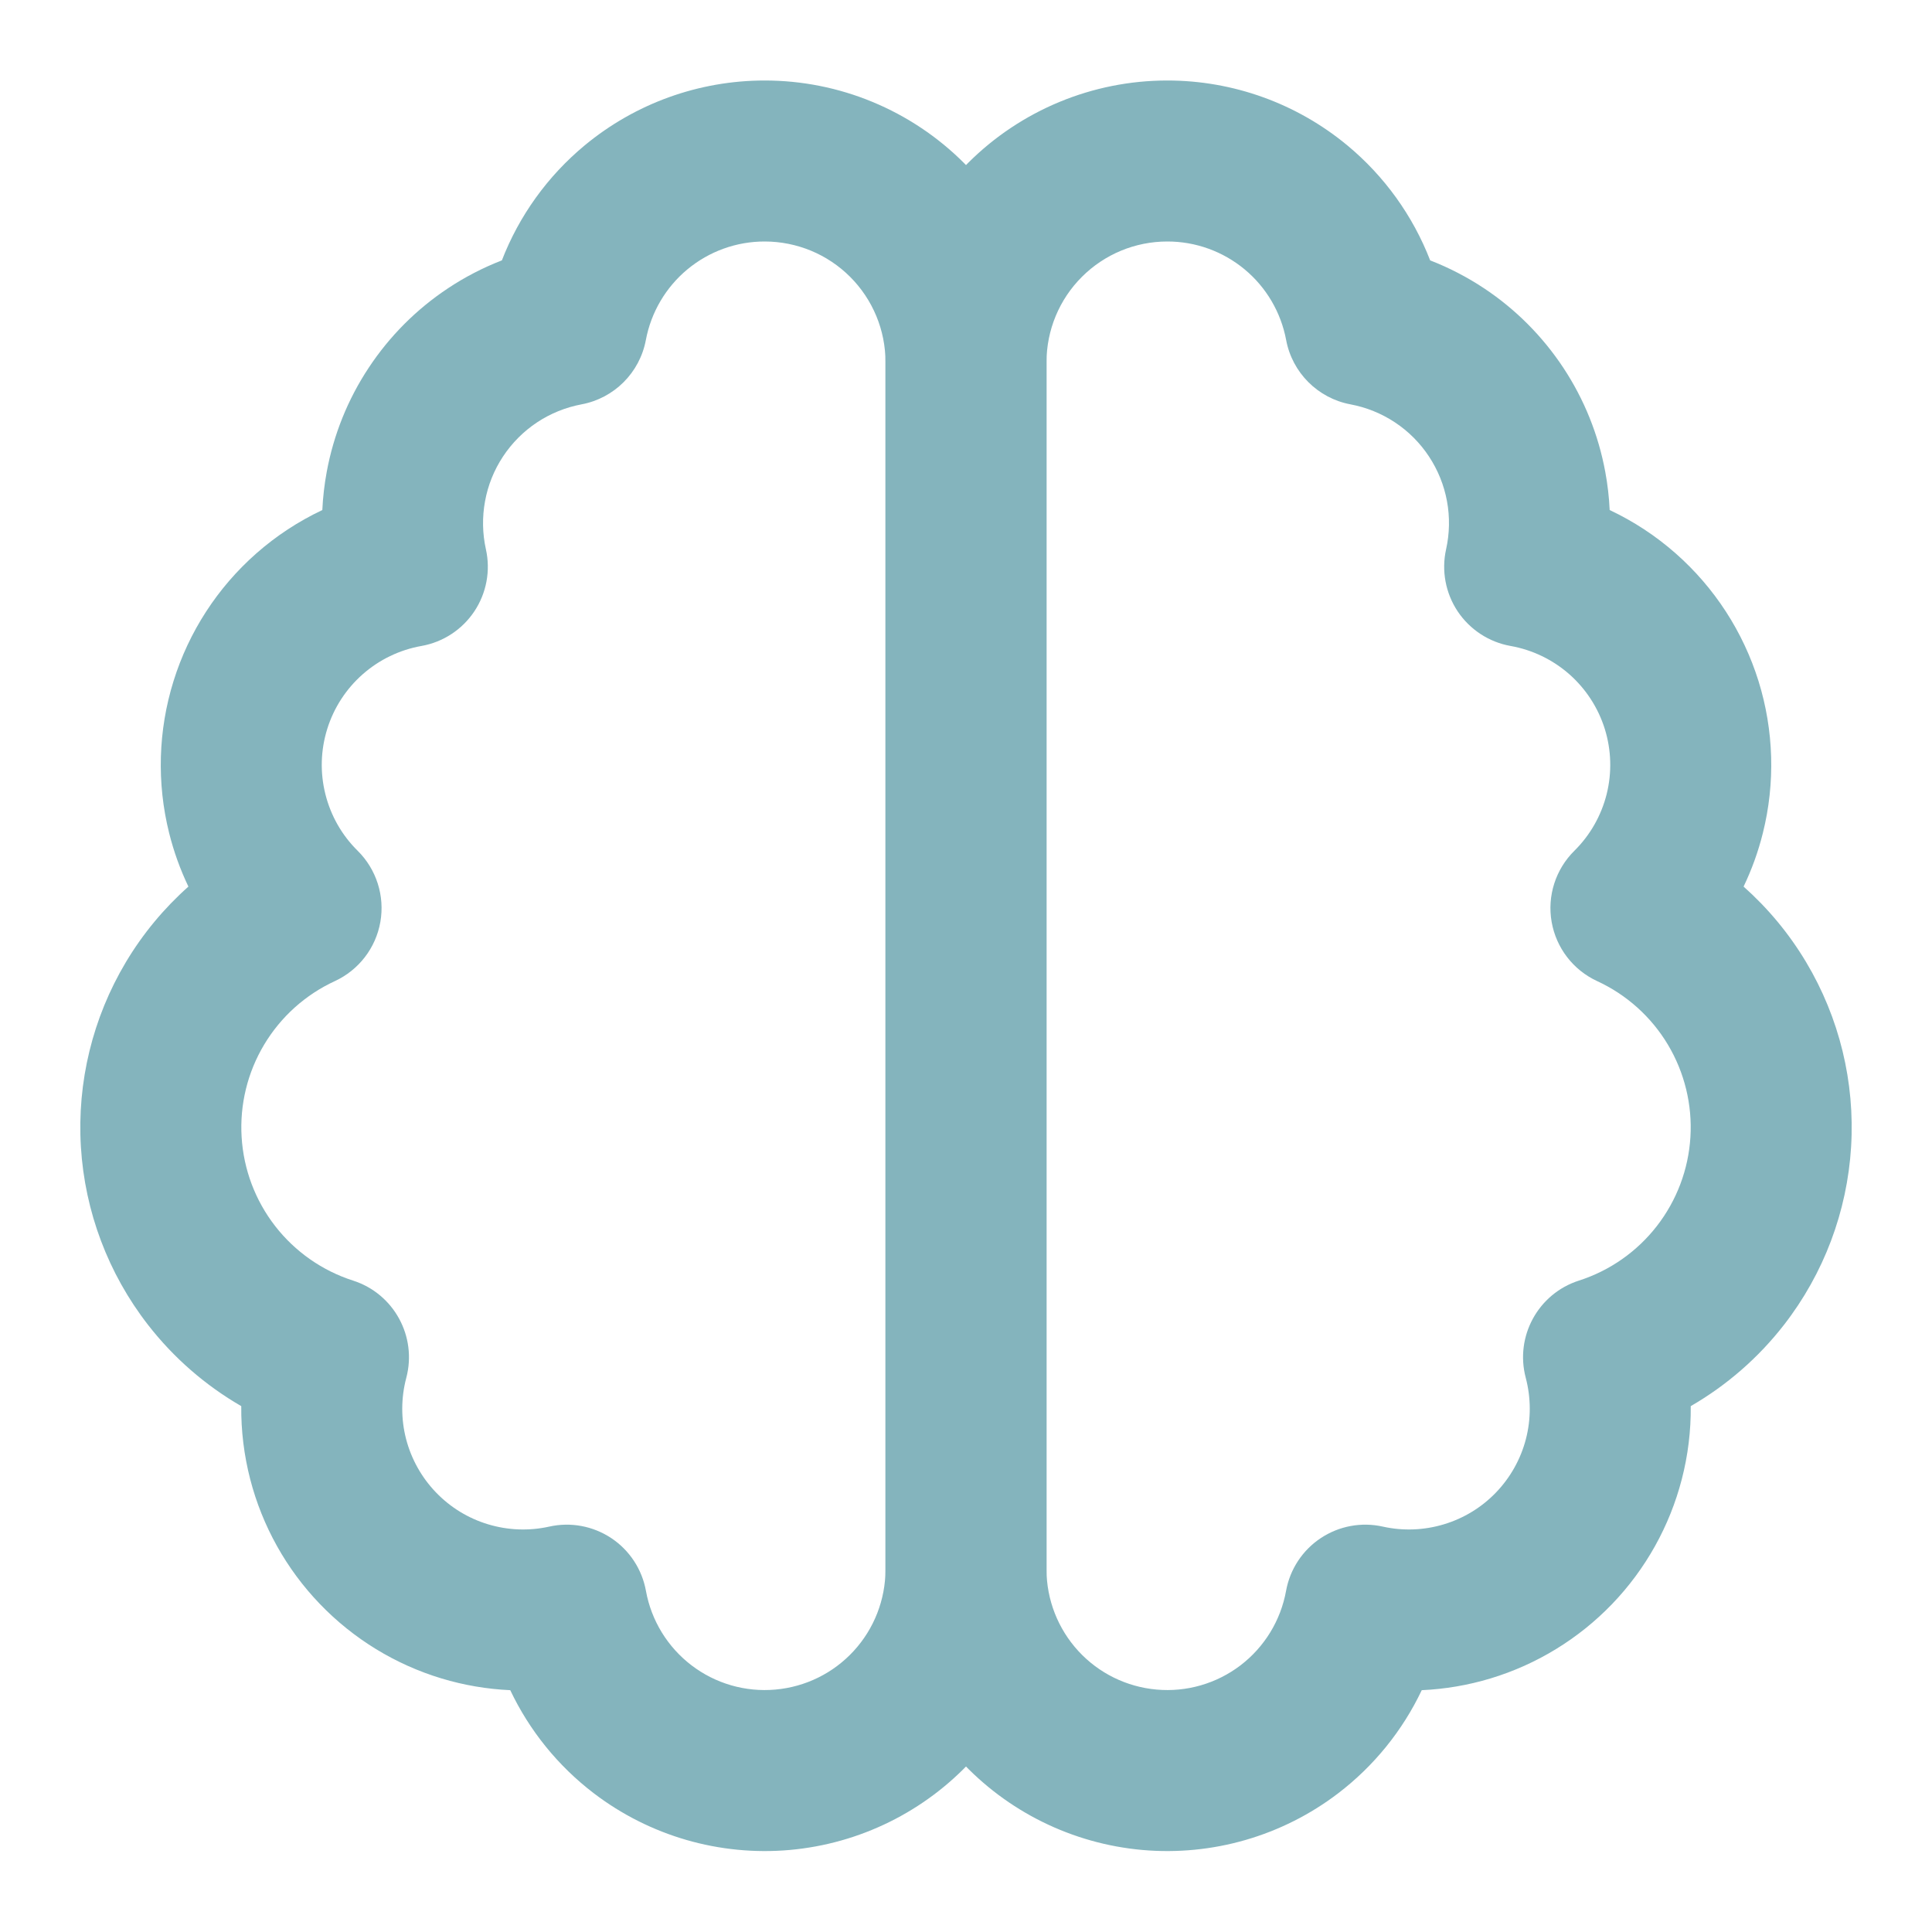
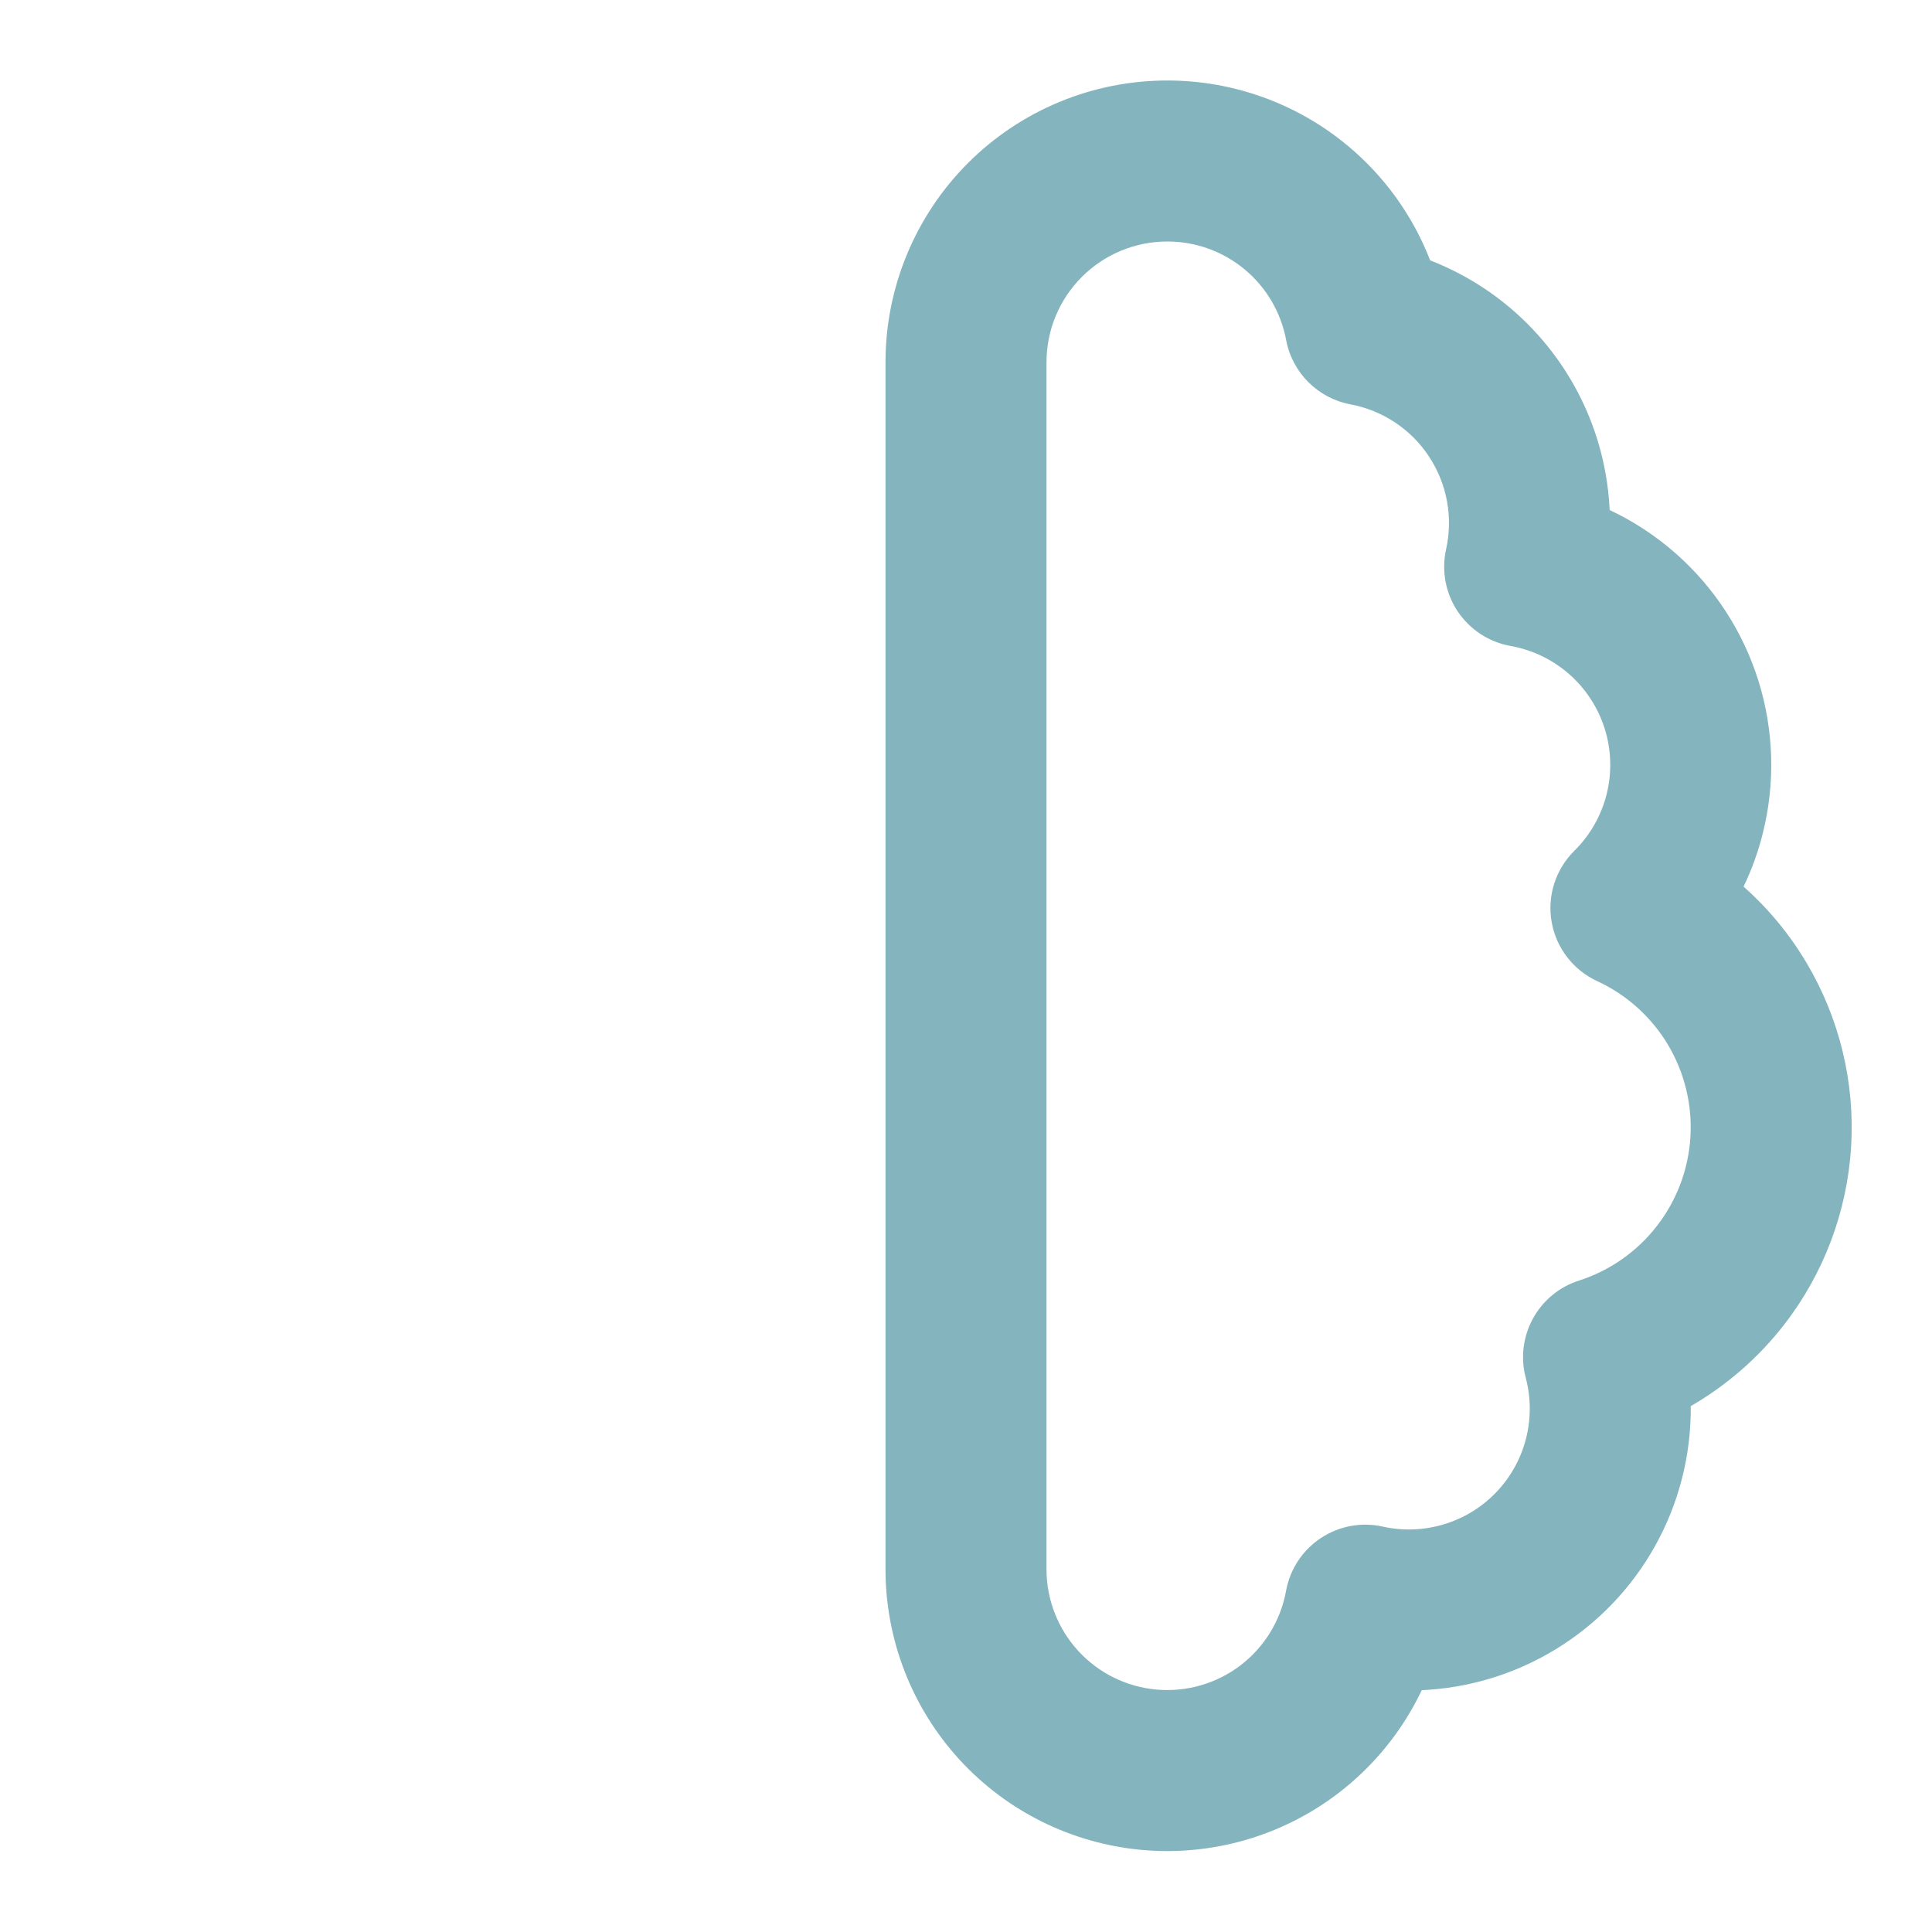
<svg xmlns="http://www.w3.org/2000/svg" fill="none" viewBox="0 0 48 48" height="48" width="48">
-   <path fill="#84B4BD" d="M18.998 6C18.298 5.999 17.619 6.244 17.08 6.691C16.541 7.138 16.175 7.76 16.046 8.448C15.894 9.259 15.26 9.894 14.448 10.046C14.053 10.12 13.676 10.273 13.341 10.495C13.006 10.718 12.719 11.006 12.497 11.342C12.275 11.678 12.123 12.055 12.051 12.451C11.978 12.847 11.985 13.253 12.072 13.646C12.191 14.178 12.087 14.736 11.784 15.19C11.482 15.643 11.007 15.954 10.47 16.049C9.928 16.145 9.423 16.389 9.011 16.752C8.598 17.116 8.293 17.586 8.13 18.111C7.966 18.637 7.95 19.197 8.084 19.73C8.217 20.264 8.494 20.751 8.886 21.137C9.352 21.598 9.563 22.259 9.45 22.905C9.337 23.551 8.914 24.101 8.318 24.376C7.587 24.713 6.975 25.264 6.562 25.955C6.148 26.647 5.954 27.447 6.003 28.251C6.052 29.055 6.342 29.825 6.836 30.461C7.33 31.097 8.005 31.57 8.772 31.816C9.785 32.141 10.366 33.203 10.094 34.232C9.962 34.73 9.96 35.253 10.089 35.752C10.219 36.25 10.474 36.707 10.831 37.078C11.188 37.45 11.634 37.723 12.127 37.871C12.62 38.02 13.143 38.04 13.646 37.928C14.177 37.809 14.733 37.913 15.187 38.214C15.64 38.515 15.951 38.988 16.048 39.524C16.181 40.26 16.585 40.92 17.181 41.375C17.776 41.829 18.52 42.044 19.265 41.977C20.011 41.911 20.705 41.569 21.211 41.017C21.717 40.466 21.998 39.745 22 38.997V9C22 8.606 21.923 8.216 21.772 7.852C21.621 7.488 21.4 7.157 21.122 6.879C20.843 6.6 20.512 6.379 20.148 6.228C19.784 6.078 19.394 6 19 6L18.998 6ZM19.001 2C17.367 1.999 15.784 2.569 14.526 3.612C13.603 4.378 12.897 5.363 12.469 6.469C11.999 6.651 11.549 6.884 11.128 7.164C10.346 7.683 9.676 8.355 9.159 9.139C8.641 9.922 8.287 10.802 8.117 11.726C8.059 12.039 8.023 12.355 8.008 12.672C7.416 12.951 6.862 13.314 6.366 13.751C5.403 14.6 4.692 15.697 4.311 16.922C3.929 18.148 3.892 19.455 4.203 20.7C4.318 21.159 4.478 21.604 4.681 22.027C4.074 22.567 3.549 23.198 3.128 23.903C2.302 25.286 1.912 26.886 2.01 28.494C2.108 30.102 2.689 31.643 3.677 32.915C4.315 33.736 5.103 34.42 5.994 34.935C5.988 35.546 6.063 36.158 6.217 36.754C6.518 37.917 7.114 38.984 7.947 39.85C8.779 40.716 9.821 41.354 10.971 41.701C11.528 41.869 12.101 41.966 12.677 41.992C13.152 42.992 13.861 43.873 14.755 44.555C16.144 45.614 17.879 46.116 19.619 45.962C21.359 45.807 22.978 45.008 24.159 43.721C25.34 42.433 25.996 40.751 26 39.004L26 9C26 8.081 25.819 7.17 25.467 6.321C25.116 5.472 24.6 4.7 23.95 4.05C23.3 3.4 22.528 2.885 21.679 2.533C20.83 2.181 19.92 2 19.001 2Z" clip-rule="evenodd" fill-rule="evenodd" />
  <path fill="#84B4BD" d="M28.999 2C30.633 1.999 32.216 2.569 33.474 3.612C34.398 4.378 35.103 5.363 35.532 6.469C36.001 6.651 36.451 6.884 36.873 7.164C37.655 7.683 38.324 8.355 38.842 9.139C39.359 9.922 39.713 10.802 39.883 11.726C39.941 12.039 39.977 12.355 39.992 12.672C40.585 12.951 41.138 13.314 41.634 13.751C42.597 14.6 43.308 15.697 43.69 16.922C44.071 18.148 44.109 19.455 43.797 20.7C43.683 21.159 43.522 21.604 43.319 22.027C43.926 22.567 44.451 23.198 44.872 23.903C45.699 25.286 46.088 26.886 45.99 28.494C45.892 30.102 45.311 31.643 44.323 32.915C43.685 33.736 42.897 34.42 42.006 34.935C42.012 35.546 41.938 36.158 41.783 36.754C41.482 37.917 40.886 38.984 40.054 39.85C39.221 40.716 38.179 41.354 37.029 41.701C36.472 41.869 35.899 41.966 35.323 41.992C34.848 42.992 34.139 43.873 33.245 44.555C31.857 45.614 30.122 46.116 28.382 45.962C26.642 45.807 25.022 45.008 23.841 43.721C22.661 42.433 22.004 40.751 22 39.004L22 39V9C22 7.143 22.738 5.363 24.05 4.05C25.363 2.738 27.143 2 28.999 2ZM30.921 6.691C30.381 6.244 29.703 5.999 29.002 6L29 6C28.204 6 27.442 6.316 26.879 6.879C26.316 7.441 26 8.204 26 9V38.998C26.002 39.745 26.284 40.466 26.789 41.017C27.295 41.569 27.989 41.911 28.735 41.977C29.481 42.044 30.224 41.829 30.82 41.375C31.415 40.92 31.819 40.26 31.952 39.524C32.049 38.988 32.36 38.515 32.814 38.214C33.267 37.913 33.824 37.809 34.355 37.928C34.857 38.04 35.38 38.02 35.873 37.871C36.366 37.723 36.813 37.45 37.17 37.078C37.526 36.707 37.782 36.25 37.911 35.752C38.04 35.253 38.038 34.73 37.907 34.232C37.634 33.203 38.215 32.141 39.228 31.816C39.995 31.57 40.67 31.097 41.164 30.461C41.658 29.825 41.949 29.055 41.998 28.251C42.047 27.447 41.852 26.647 41.439 25.955C41.026 25.264 40.413 24.713 39.682 24.376C39.086 24.101 38.663 23.551 38.55 22.905C38.437 22.259 38.648 21.598 39.115 21.137C39.506 20.751 39.783 20.264 39.917 19.73C40.05 19.197 40.034 18.637 39.871 18.111C39.707 17.586 39.402 17.116 38.99 16.752C38.577 16.389 38.072 16.145 37.531 16.049C36.994 15.954 36.519 15.643 36.216 15.19C35.914 14.736 35.809 14.178 35.928 13.646C36.015 13.253 36.023 12.847 35.95 12.451C35.877 12.055 35.725 11.678 35.503 11.342C35.282 11.006 34.995 10.718 34.659 10.495C34.324 10.273 33.947 10.12 33.552 10.046C32.741 9.894 32.106 9.259 31.954 8.448C31.825 7.76 31.46 7.138 30.921 6.691Z" clip-rule="evenodd" fill-rule="evenodd" />
</svg>